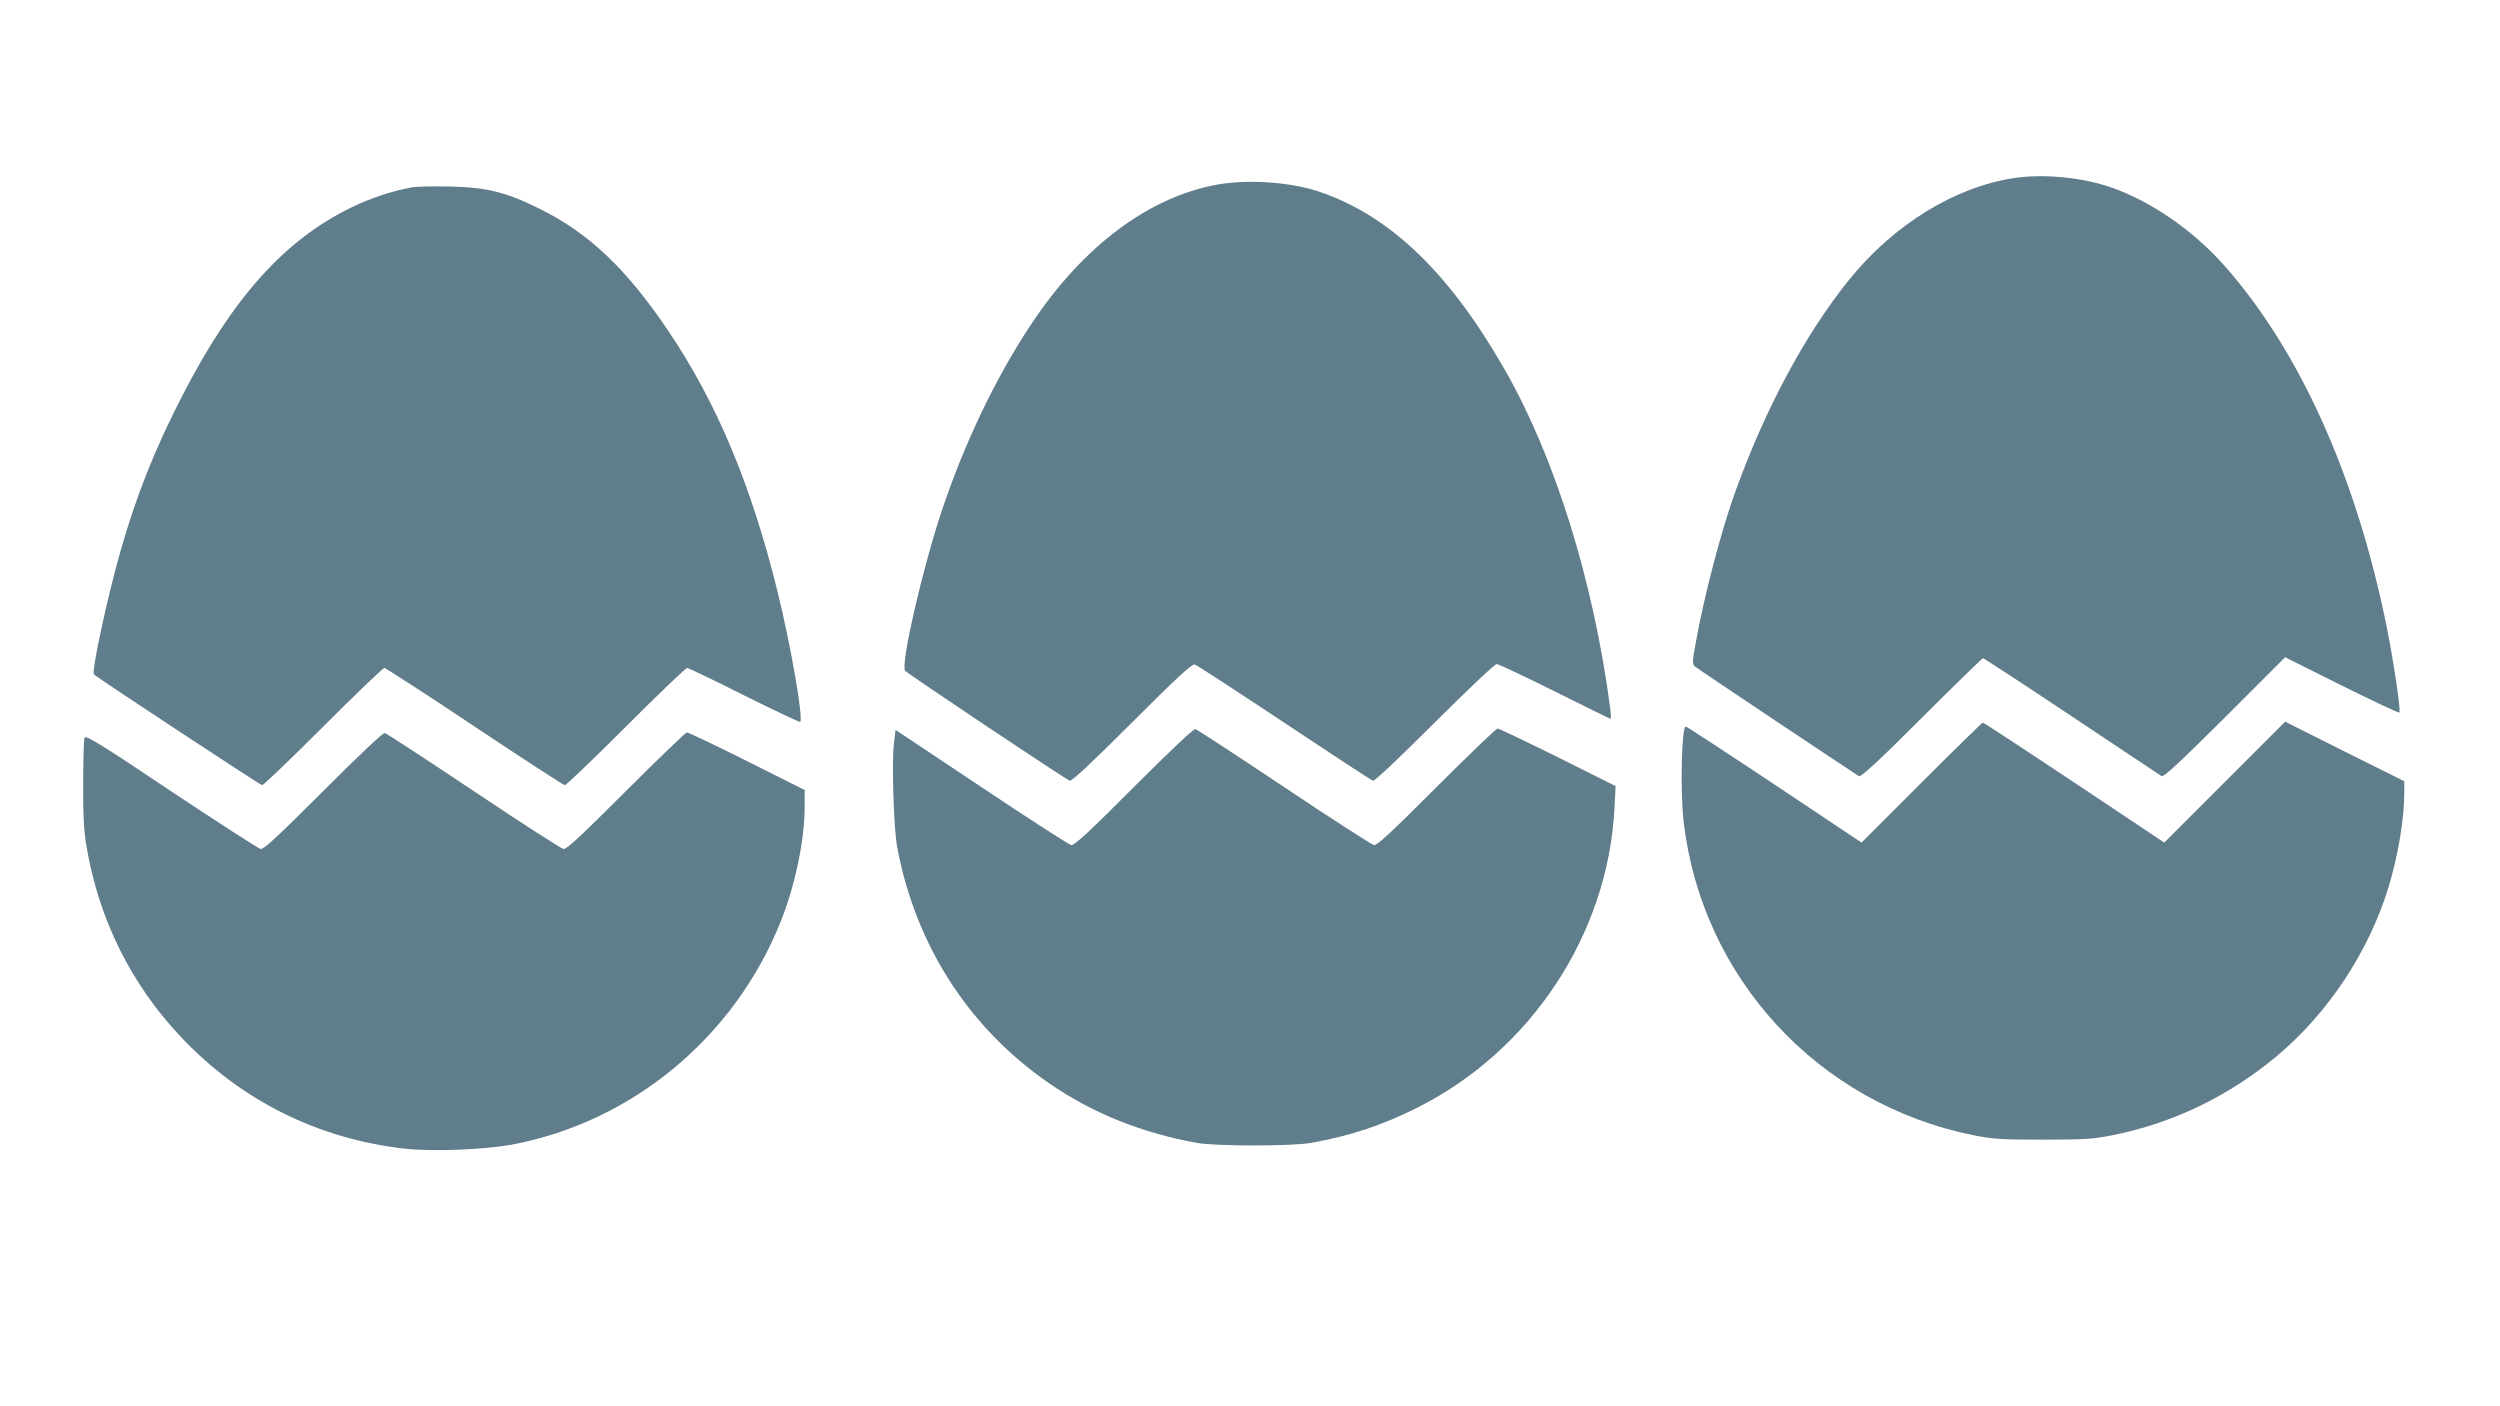
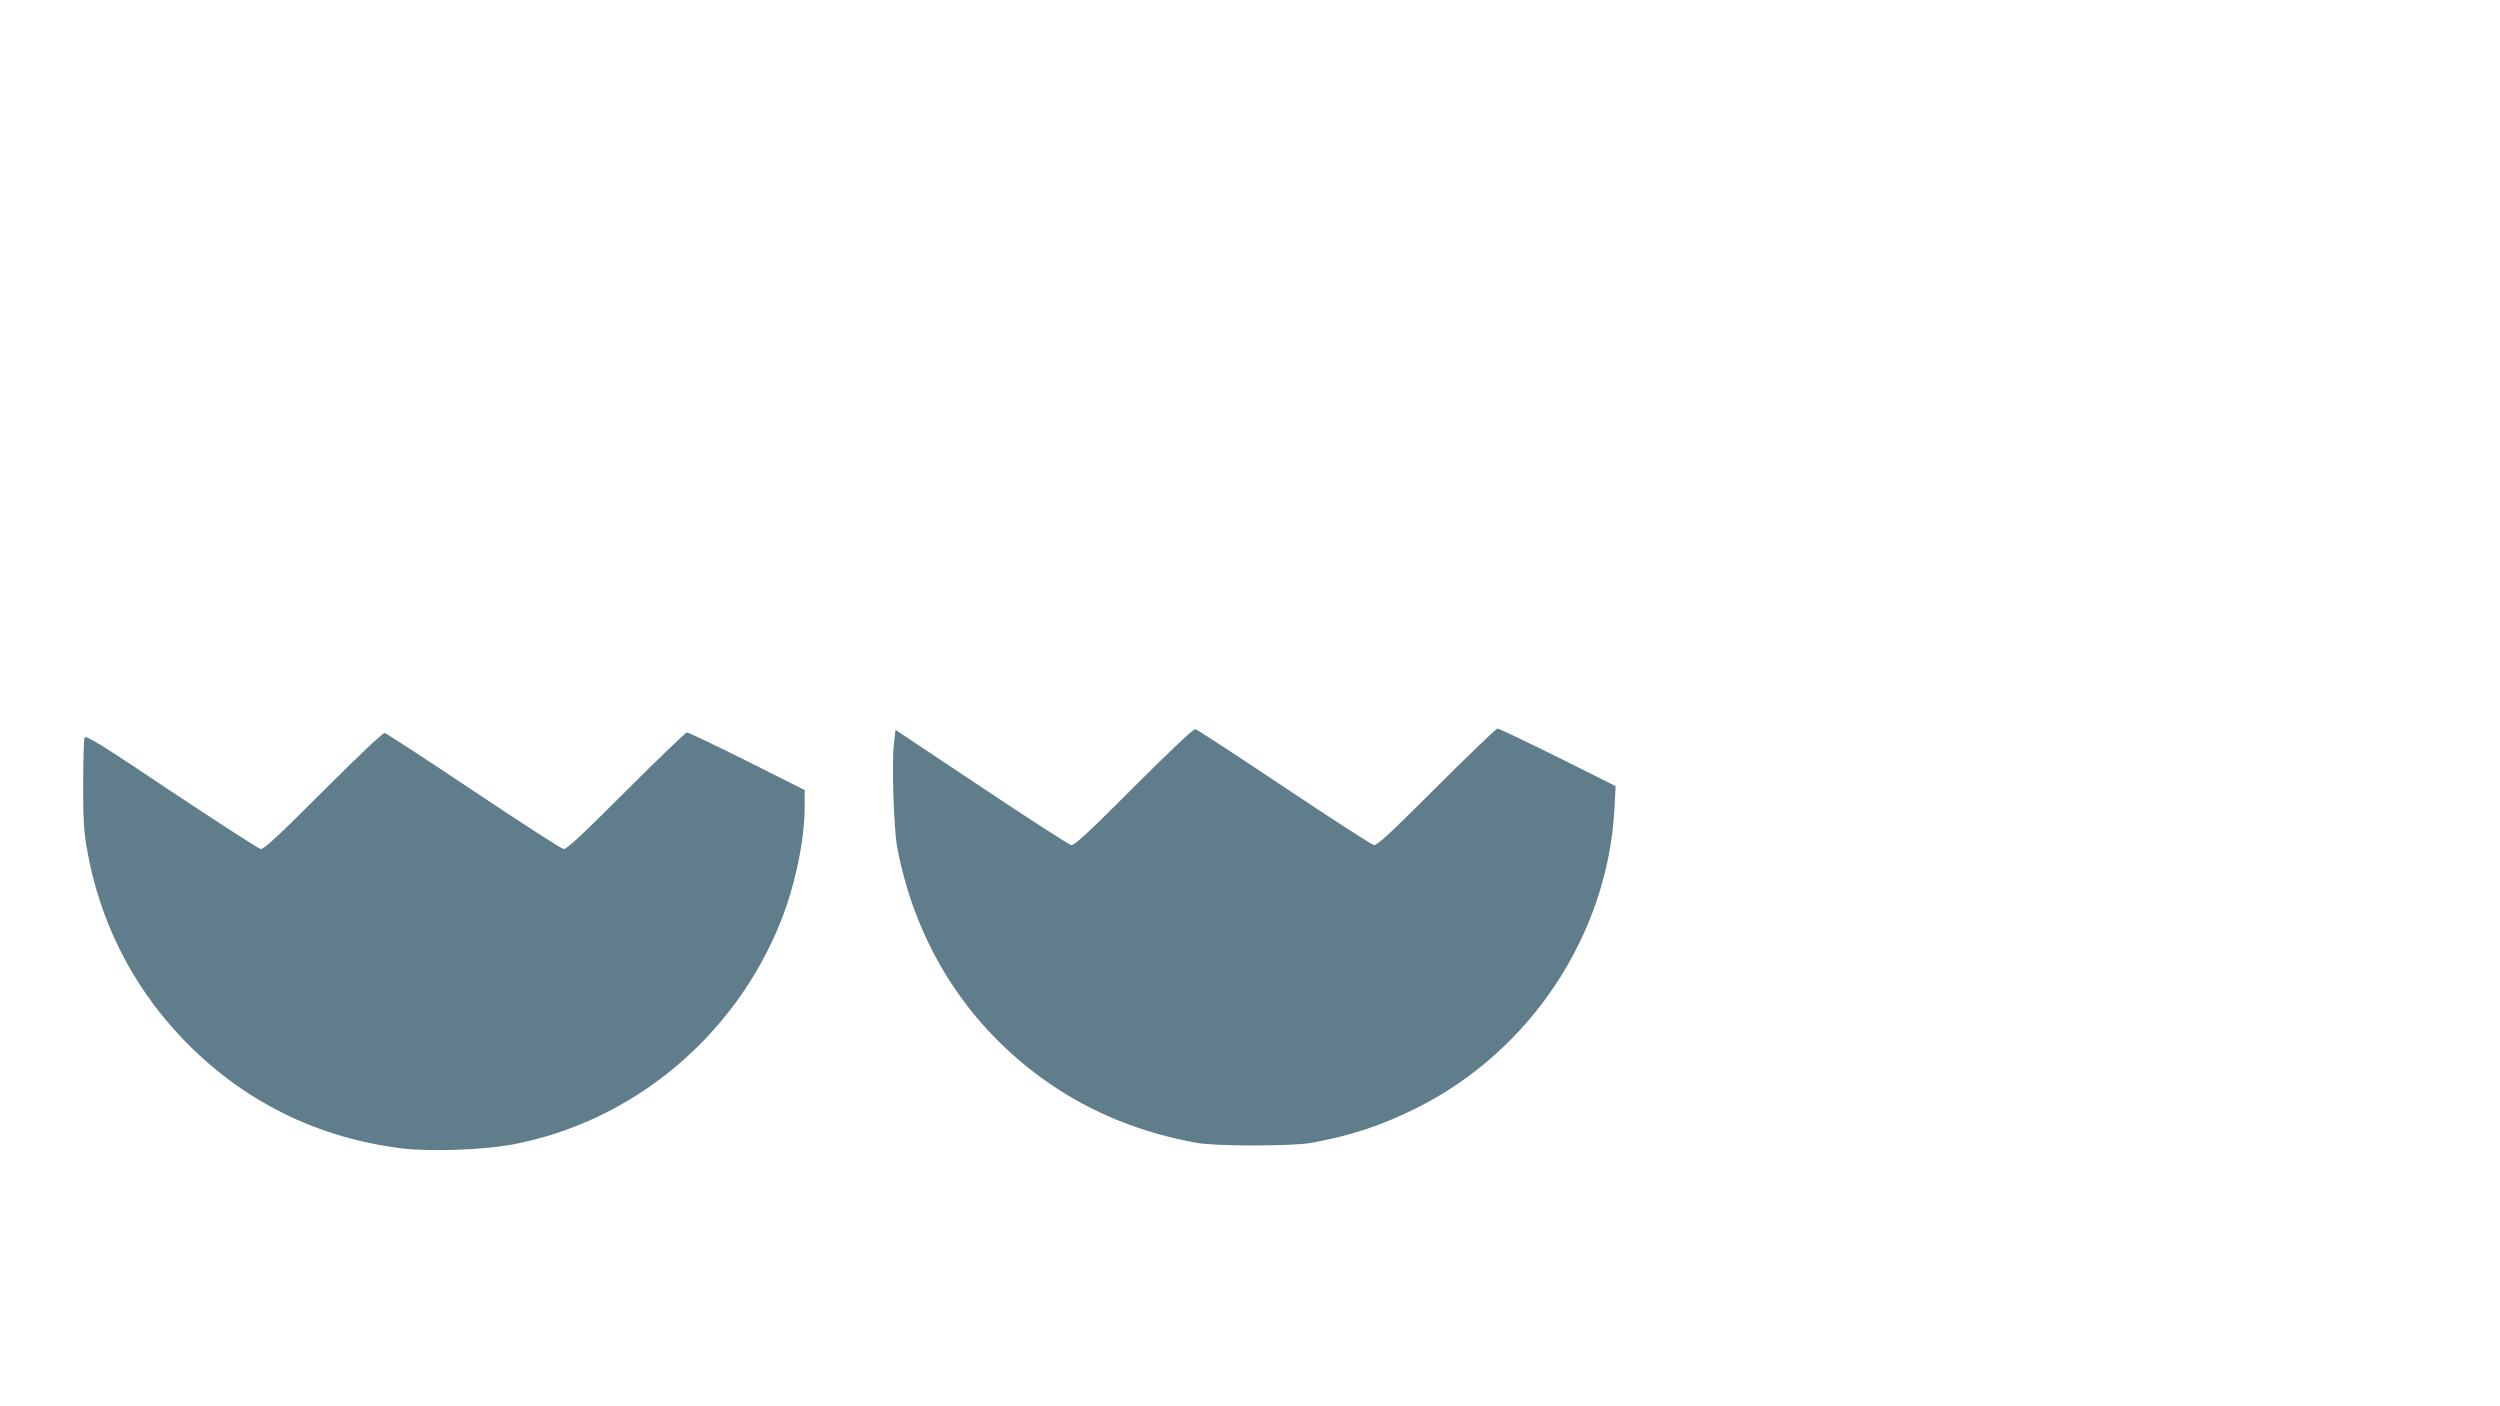
<svg xmlns="http://www.w3.org/2000/svg" version="1.0" width="1280pt" height="720pt" viewBox="0 0 1280 720" preserveAspectRatio="xMidYMid meet">
  <g transform="translate(0,720) scale(0.1,-0.1)" fill="#607d8b" stroke="none">
-     <path d="M10316 6289 c-305 -45 -619 -237 -849 -522 -222 -274 -428 -658 -581 -1081 -72 -197 -162 -541 -204 -778 -18 -99 -18 -108 -3 -121 13 -12 800 -537 839 -561 10 -6 104 81 321 298 168 168 310 306 314 306 4 0 209 -134 455 -298 246 -164 453 -302 460 -306 10 -6 104 82 323 300 l309 309 290 -145 c159 -79 292 -142 295 -138 8 8 -30 265 -66 443 -155 763 -440 1399 -823 1837 -165 189 -391 344 -603 414 -146 47 -331 64 -477 43z" />
-     <path d="M6233 6255 c-350 -63 -686 -314 -950 -710 -183 -274 -345 -612 -462 -963 -99 -297 -211 -786 -187 -816 12 -15 818 -554 843 -563 10 -4 110 89 318 297 230 230 308 302 322 298 10 -3 216 -137 458 -298 242 -161 446 -295 455 -297 9 -2 127 109 315 297 167 166 308 300 318 300 9 0 143 -63 297 -140 154 -77 282 -140 286 -140 3 0 2 21 -1 48 -86 659 -285 1296 -545 1747 -284 494 -587 783 -947 904 -145 49 -365 64 -520 36z" />
-     <path d="M2109 6241 c-105 -20 -211 -55 -314 -105 -339 -166 -604 -461 -861 -961 -141 -273 -236 -512 -318 -800 -66 -231 -149 -616 -135 -628 27 -24 852 -567 861 -567 7 0 148 135 313 300 165 165 306 300 313 300 6 0 215 -135 462 -300 247 -165 456 -300 462 -300 7 0 148 135 313 300 165 165 306 300 313 300 6 0 139 -63 293 -141 155 -77 284 -138 286 -135 17 17 -49 398 -117 671 -135 546 -312 967 -561 1335 -213 315 -404 496 -654 620 -172 86 -273 111 -460 115 -82 2 -171 0 -196 -4z" />
-     <path d="M9838 3193 l-307 -307 -445 297 c-245 163 -450 297 -455 297 -21 0 -29 -325 -11 -485 92 -800 687 -1446 1482 -1607 100 -20 142 -23 358 -23 216 0 258 3 358 23 308 62 592 199 837 403 264 220 473 536 574 866 49 160 81 350 81 486 l0 57 -305 152 -305 153 -310 -310 -309 -309 -460 307 c-254 169 -464 307 -469 307 -4 0 -145 -138 -314 -307z" />
+     <path d="M6233 6255 z" />
    <path d="M5805 3170 c-227 -228 -305 -300 -320 -297 -11 2 -218 135 -460 297 l-440 293 -8 -69 c-12 -97 -1 -434 16 -529 94 -503 366 -927 778 -1211 221 -153 475 -255 759 -306 101 -17 479 -17 580 0 206 37 366 90 547 181 582 292 975 888 1009 1531 l6 115 -296 148 c-163 81 -302 147 -309 147 -6 0 -147 -135 -312 -300 -227 -227 -305 -300 -320 -297 -11 2 -218 135 -460 297 -241 161 -446 295 -455 297 -9 2 -127 -109 -315 -297z" />
    <path d="M1655 3150 c-227 -227 -305 -300 -320 -297 -11 2 -217 135 -458 295 -364 244 -439 290 -444 275 -4 -10 -7 -114 -7 -233 -1 -164 3 -241 17 -324 63 -374 229 -707 486 -978 307 -324 698 -518 1141 -569 142 -16 402 -6 548 20 619 115 1145 552 1381 1147 73 184 121 416 121 584 l0 85 -295 148 c-162 81 -301 147 -308 147 -6 0 -147 -135 -312 -300 -227 -227 -305 -300 -320 -297 -11 2 -218 135 -460 297 -241 161 -446 295 -455 297 -9 2 -127 -109 -315 -297z" />
  </g>
</svg>